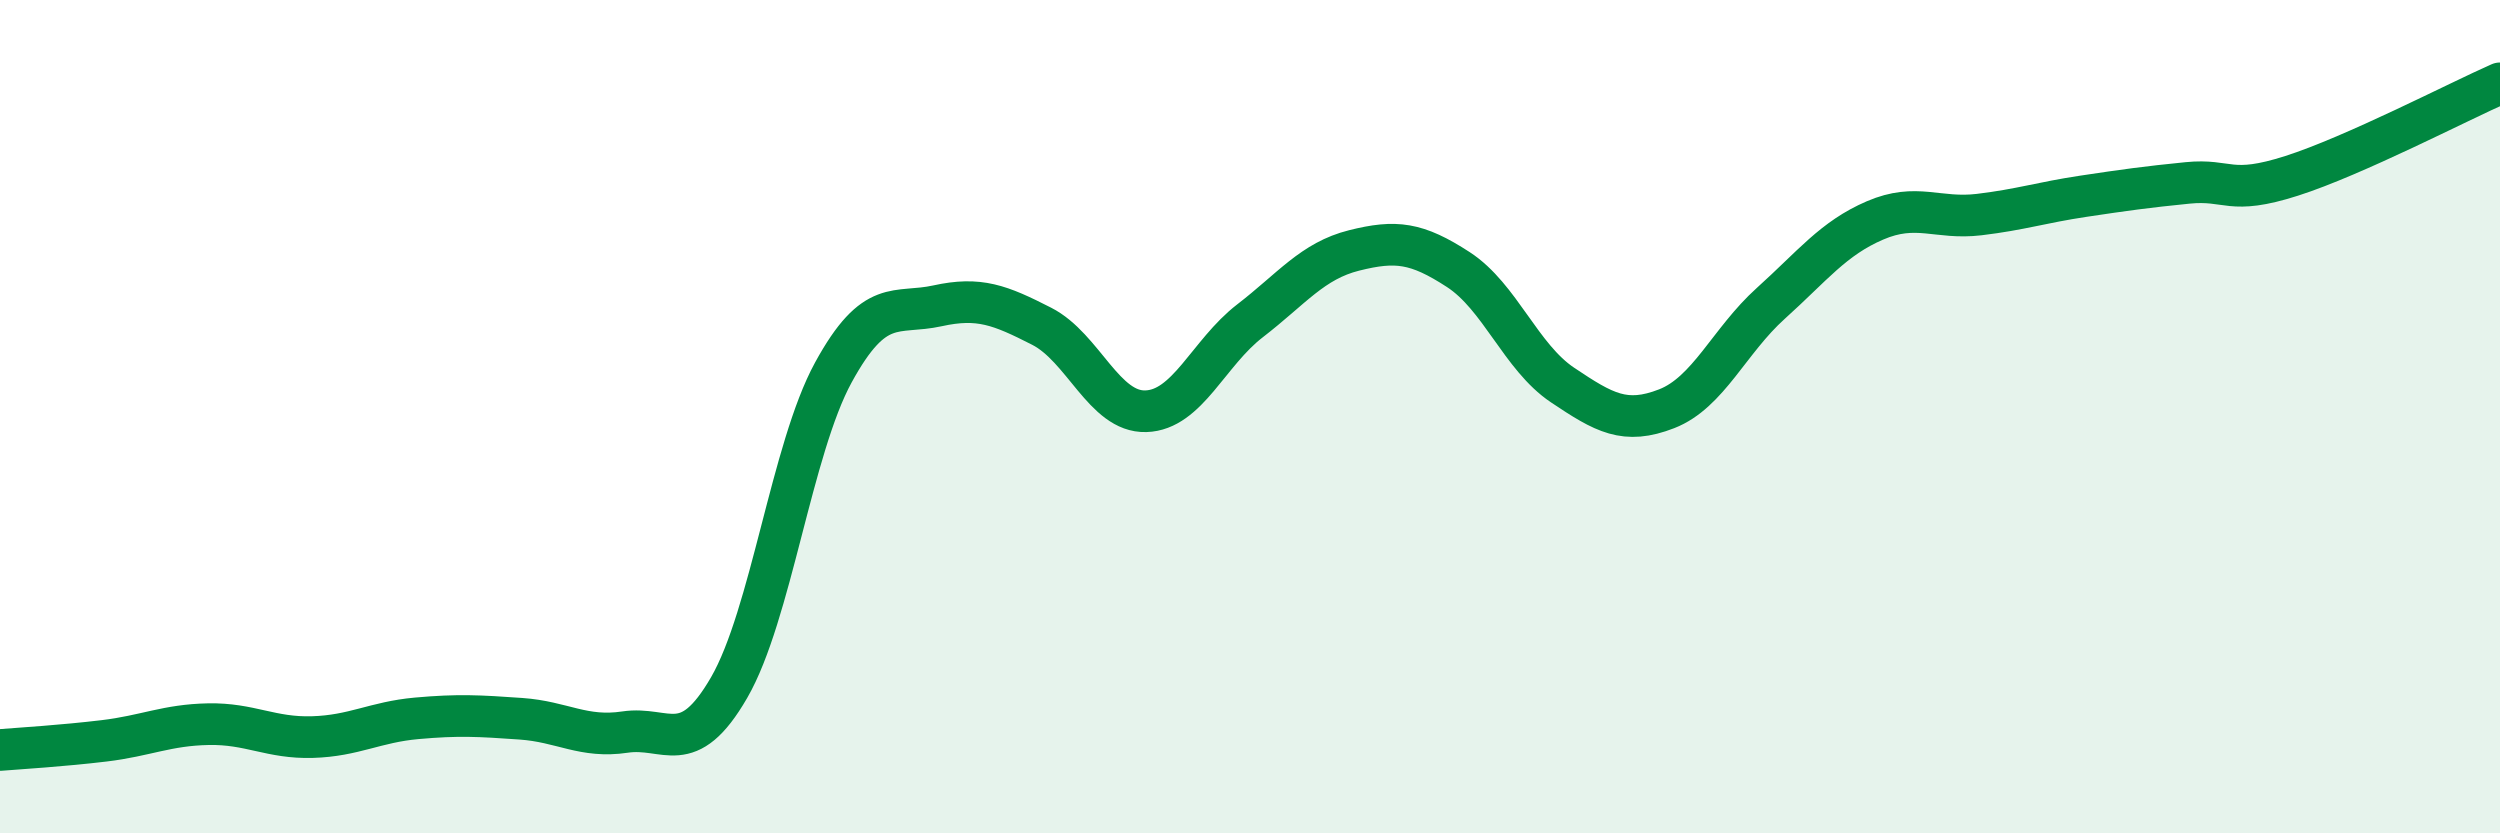
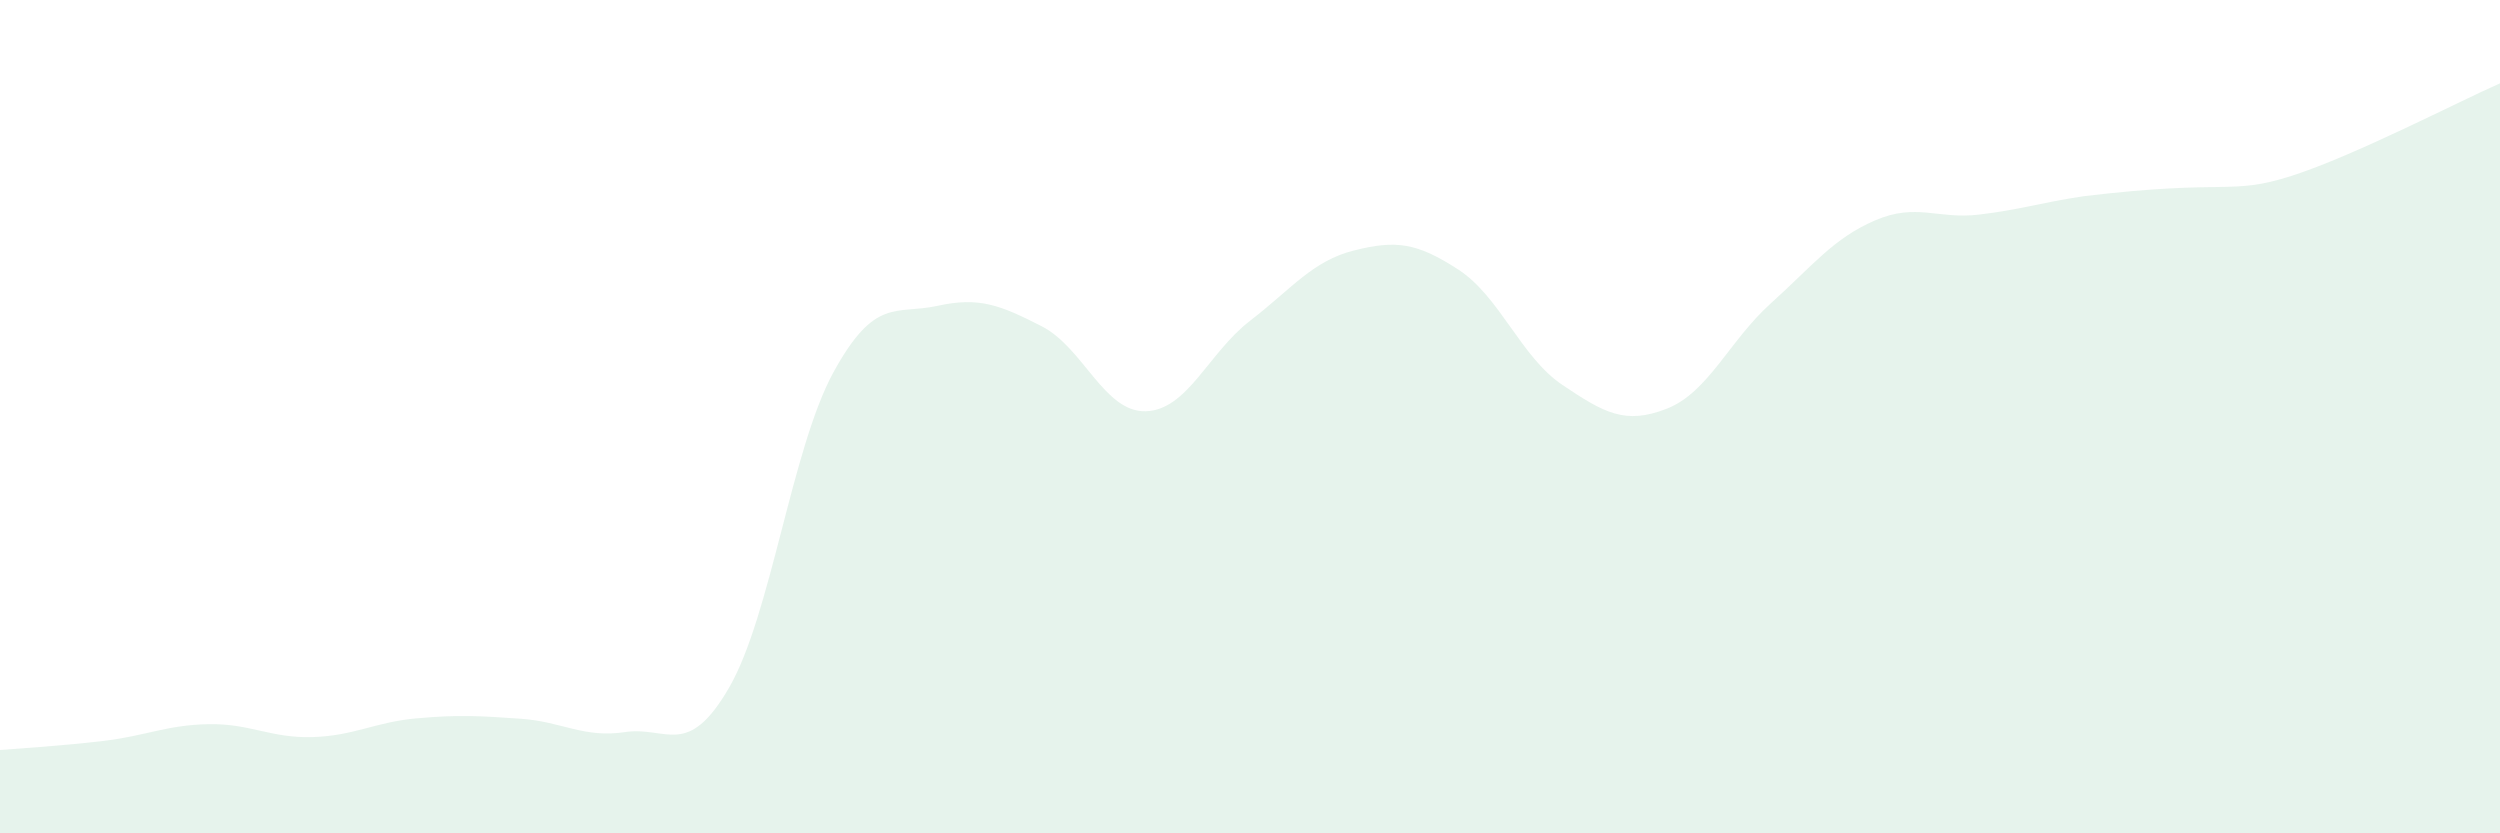
<svg xmlns="http://www.w3.org/2000/svg" width="60" height="20" viewBox="0 0 60 20">
-   <path d="M 0,18 C 0.5,17.96 1.5,17.9 2.5,17.78 C 3.5,17.66 4,17.4 5,17.38 C 6,17.36 6.5,17.72 7.5,17.69 C 8.5,17.66 9,17.33 10,17.24 C 11,17.15 11.5,17.18 12.5,17.25 C 13.5,17.32 14,17.72 15,17.57 C 16,17.42 16.5,18.23 17.5,16.5 C 18.5,14.77 19,10.77 20,8.94 C 21,7.11 21.5,7.56 22.5,7.34 C 23.5,7.12 24,7.32 25,7.83 C 26,8.34 26.5,9.9 27.5,9.87 C 28.5,9.84 29,8.47 30,7.7 C 31,6.93 31.5,6.26 32.5,6.01 C 33.5,5.76 34,5.82 35,6.47 C 36,7.12 36.5,8.57 37.5,9.24 C 38.5,9.91 39,10.2 40,9.81 C 41,9.42 41.5,8.18 42.5,7.28 C 43.5,6.38 44,5.72 45,5.29 C 46,4.86 46.5,5.27 47.5,5.15 C 48.5,5.03 49,4.86 50,4.71 C 51,4.56 51.5,4.49 52.5,4.39 C 53.5,4.29 53.5,4.7 55,4.22 C 56.5,3.74 59,2.44 60,2L60 20L0 20Z" fill="#008740" opacity="0.1" stroke-linecap="round" stroke-linejoin="round" />
-   <path d="M 0,18 C 0.5,17.96 1.5,17.9 2.5,17.78 C 3.5,17.66 4,17.4 5,17.38 C 6,17.36 6.5,17.72 7.5,17.69 C 8.5,17.66 9,17.33 10,17.24 C 11,17.15 11.5,17.18 12.5,17.25 C 13.5,17.32 14,17.72 15,17.57 C 16,17.42 16.5,18.23 17.5,16.5 C 18.5,14.77 19,10.77 20,8.94 C 21,7.11 21.5,7.56 22.5,7.34 C 23.5,7.12 24,7.32 25,7.83 C 26,8.34 26.5,9.9 27.5,9.87 C 28.5,9.84 29,8.47 30,7.7 C 31,6.93 31.5,6.26 32.5,6.01 C 33.5,5.76 34,5.82 35,6.47 C 36,7.12 36.5,8.57 37.5,9.24 C 38.5,9.91 39,10.2 40,9.81 C 41,9.42 41.5,8.18 42.5,7.28 C 43.5,6.38 44,5.72 45,5.29 C 46,4.86 46.5,5.27 47.5,5.15 C 48.5,5.03 49,4.86 50,4.71 C 51,4.56 51.5,4.49 52.5,4.39 C 53.5,4.29 53.5,4.7 55,4.22 C 56.5,3.74 59,2.44 60,2" stroke="#008740" stroke-width="1" fill="none" stroke-linecap="round" stroke-linejoin="round" />
+   <path d="M 0,18 C 0.5,17.96 1.5,17.9 2.5,17.78 C 3.5,17.66 4,17.4 5,17.38 C 6,17.36 6.5,17.72 7.5,17.69 C 8.5,17.66 9,17.33 10,17.24 C 11,17.15 11.5,17.18 12.5,17.25 C 13.5,17.32 14,17.72 15,17.57 C 16,17.42 16.5,18.23 17.5,16.5 C 18.5,14.77 19,10.77 20,8.94 C 21,7.11 21.5,7.56 22.5,7.34 C 23.5,7.12 24,7.32 25,7.83 C 26,8.34 26.5,9.9 27.5,9.87 C 28.5,9.84 29,8.47 30,7.7 C 31,6.93 31.5,6.26 32.5,6.01 C 33.5,5.76 34,5.82 35,6.47 C 36,7.12 36.5,8.57 37.5,9.24 C 38.5,9.91 39,10.2 40,9.81 C 41,9.42 41.5,8.18 42.5,7.28 C 43.5,6.38 44,5.72 45,5.29 C 46,4.86 46.5,5.27 47.5,5.15 C 48.5,5.03 49,4.86 50,4.71 C 53.5,4.29 53.5,4.7 55,4.22 C 56.5,3.74 59,2.44 60,2L60 20L0 20Z" fill="#008740" opacity="0.1" stroke-linecap="round" stroke-linejoin="round" />
</svg>